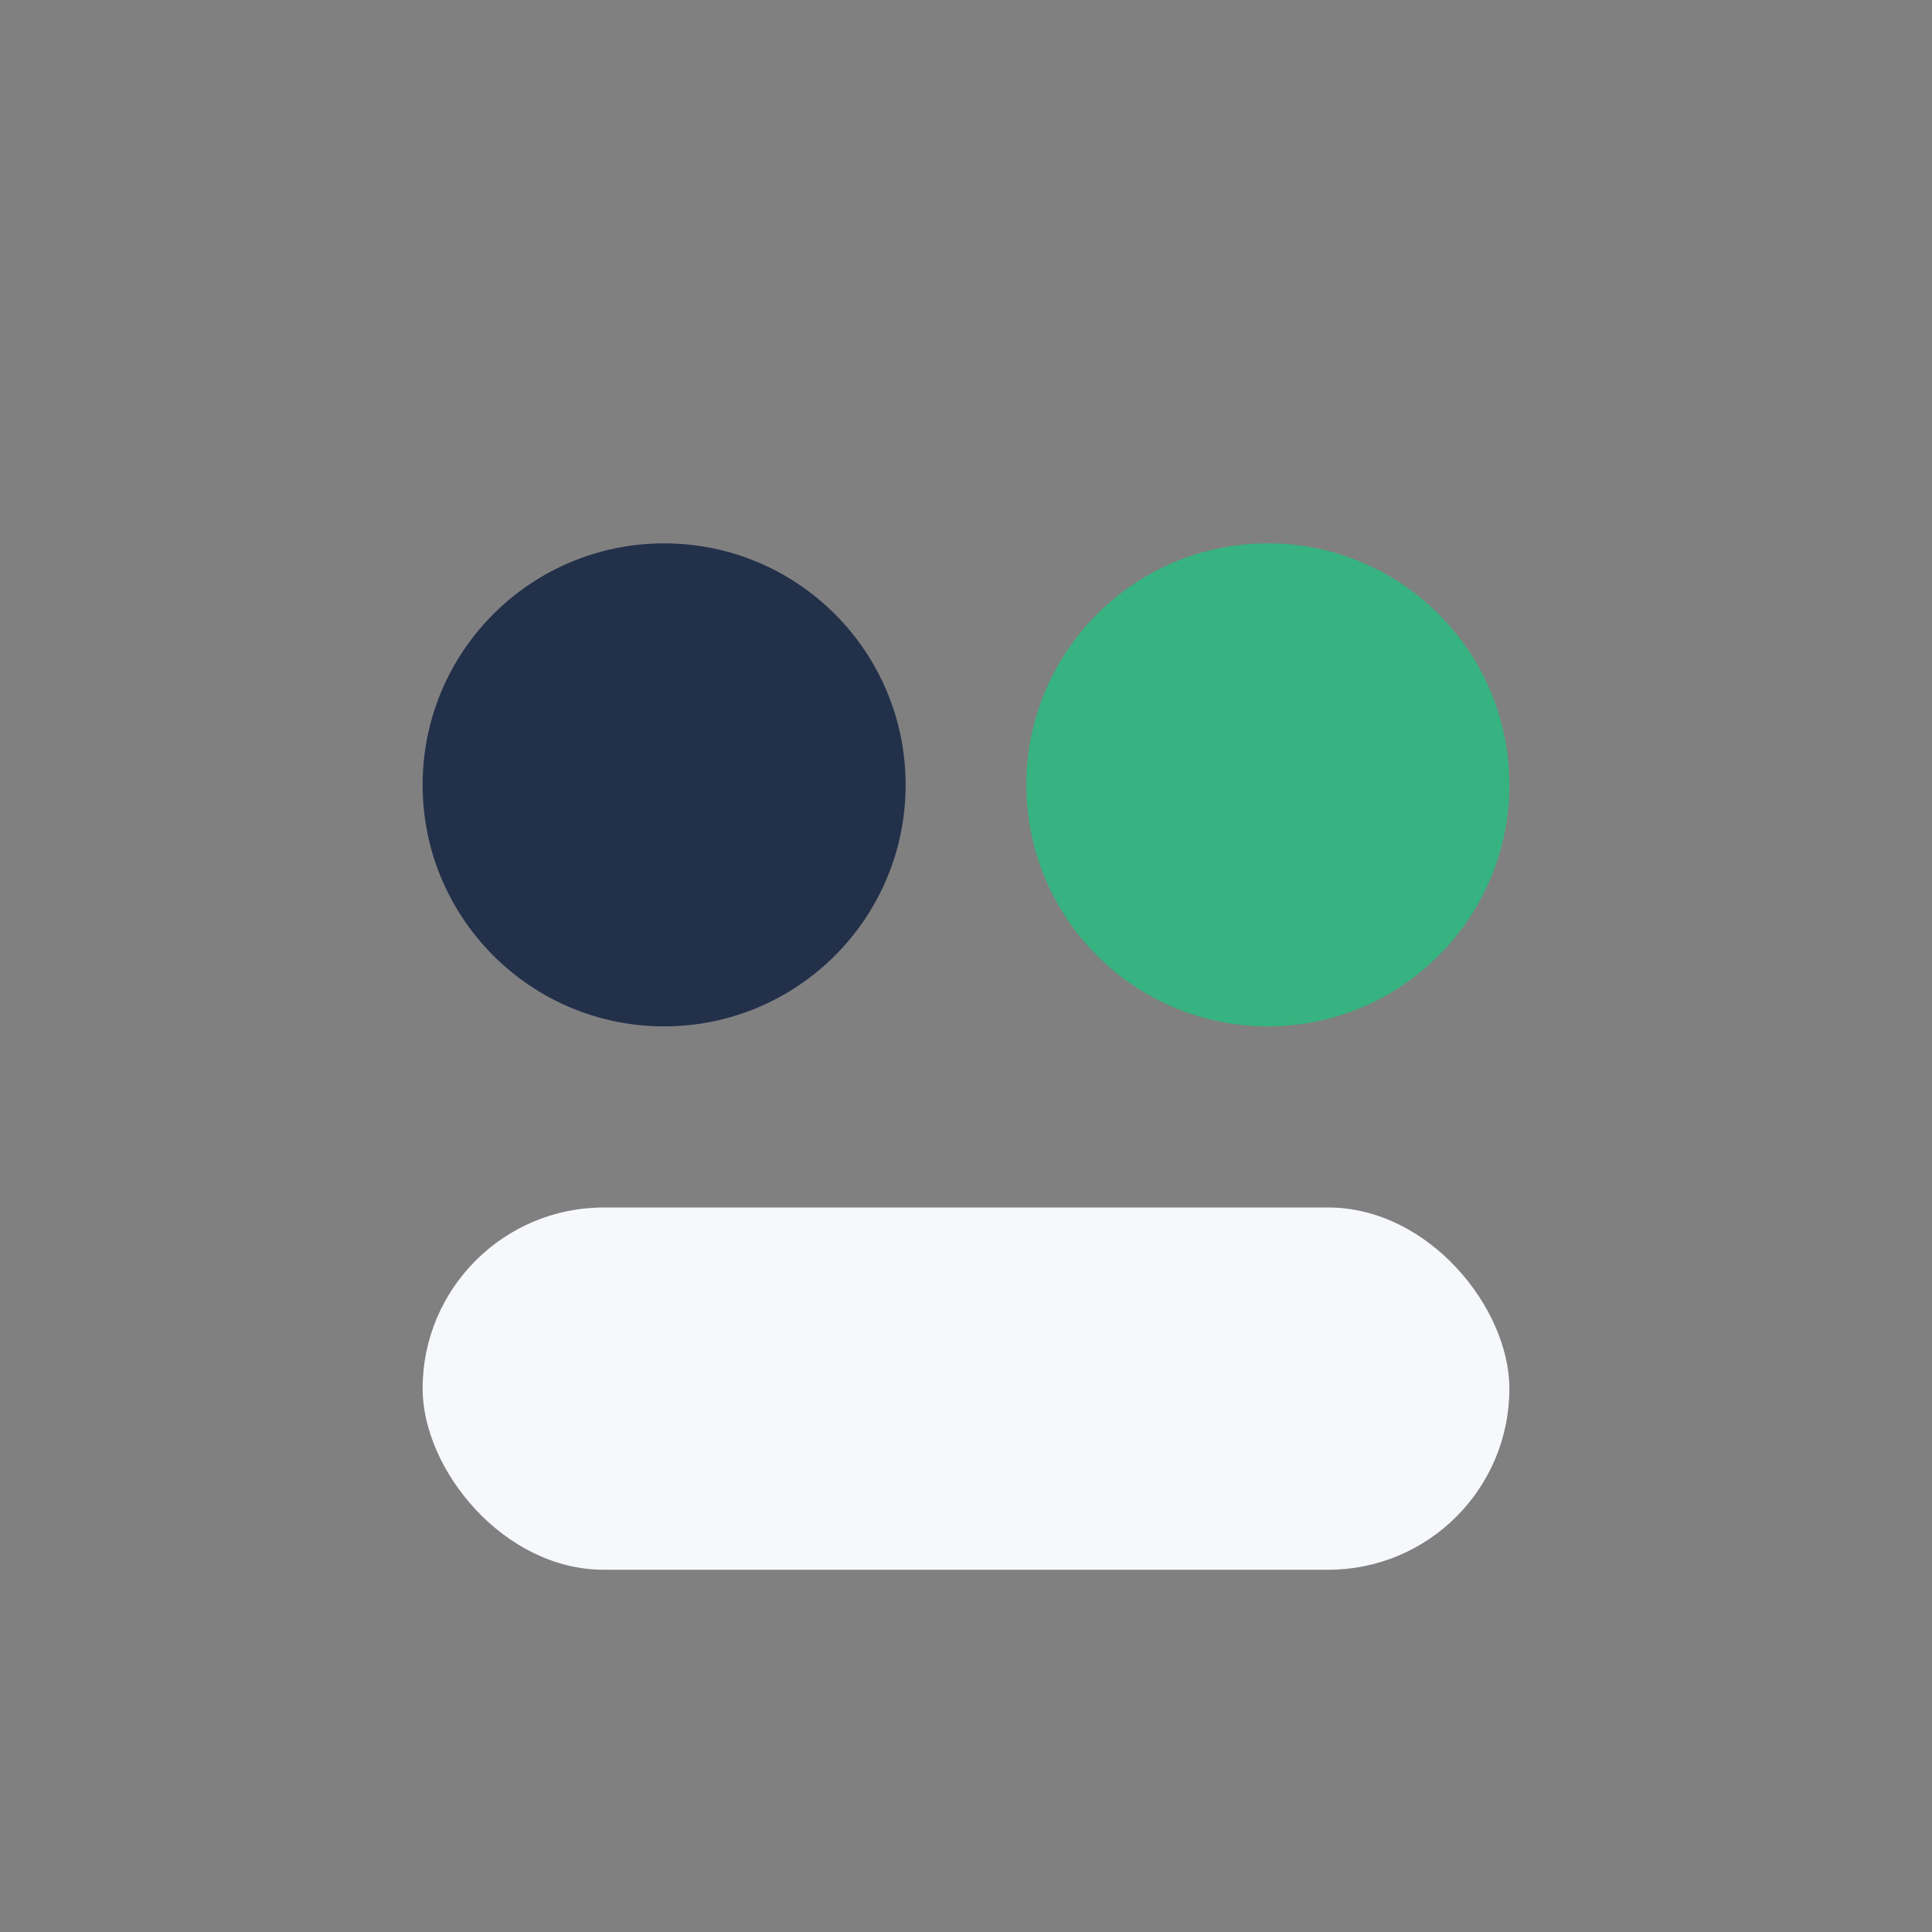
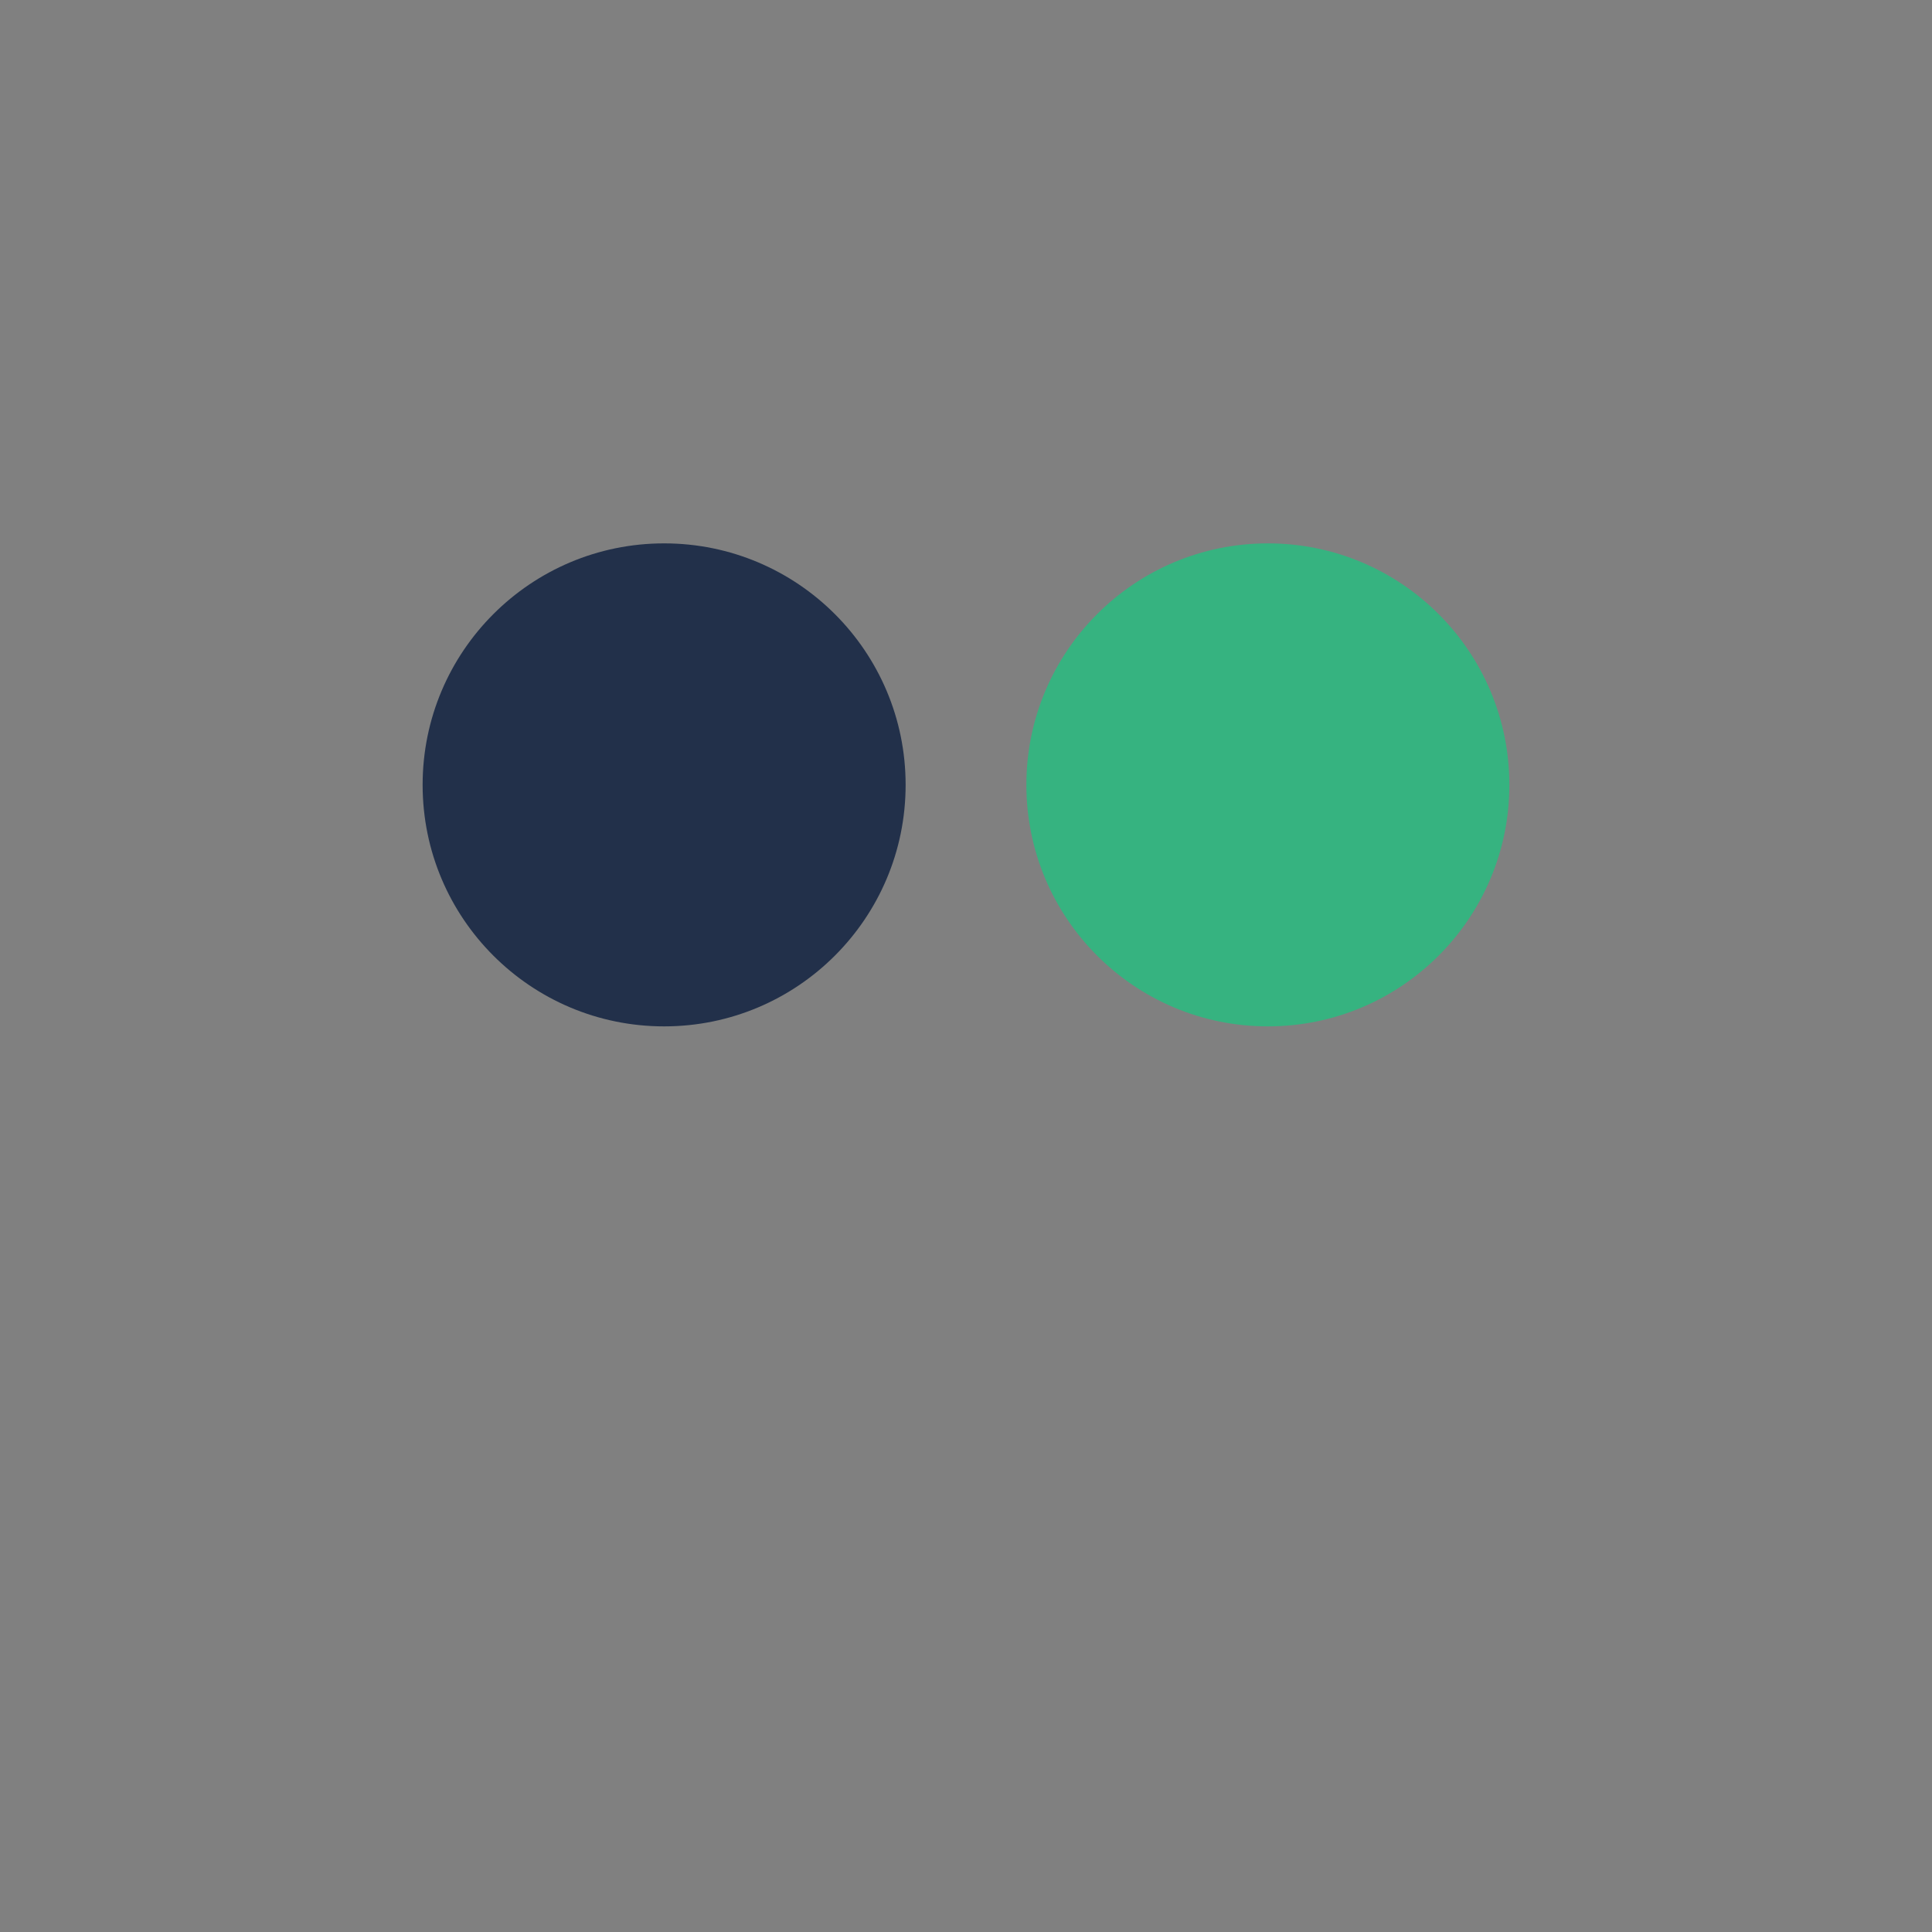
<svg xmlns="http://www.w3.org/2000/svg" width="32" height="32" viewBox="0 0 32 32">
  <rect x="0" y="0" width="32" height="32" fill="#808080" stroke="none" />
  <circle cx="11" cy="13" r="4" fill="#22304A" />
  <circle cx="21" cy="13" r="4" fill="#36B380" />
-   <rect x="7" y="20" width="18" height="6" rx="3" fill="#F6F8FB" />
</svg>